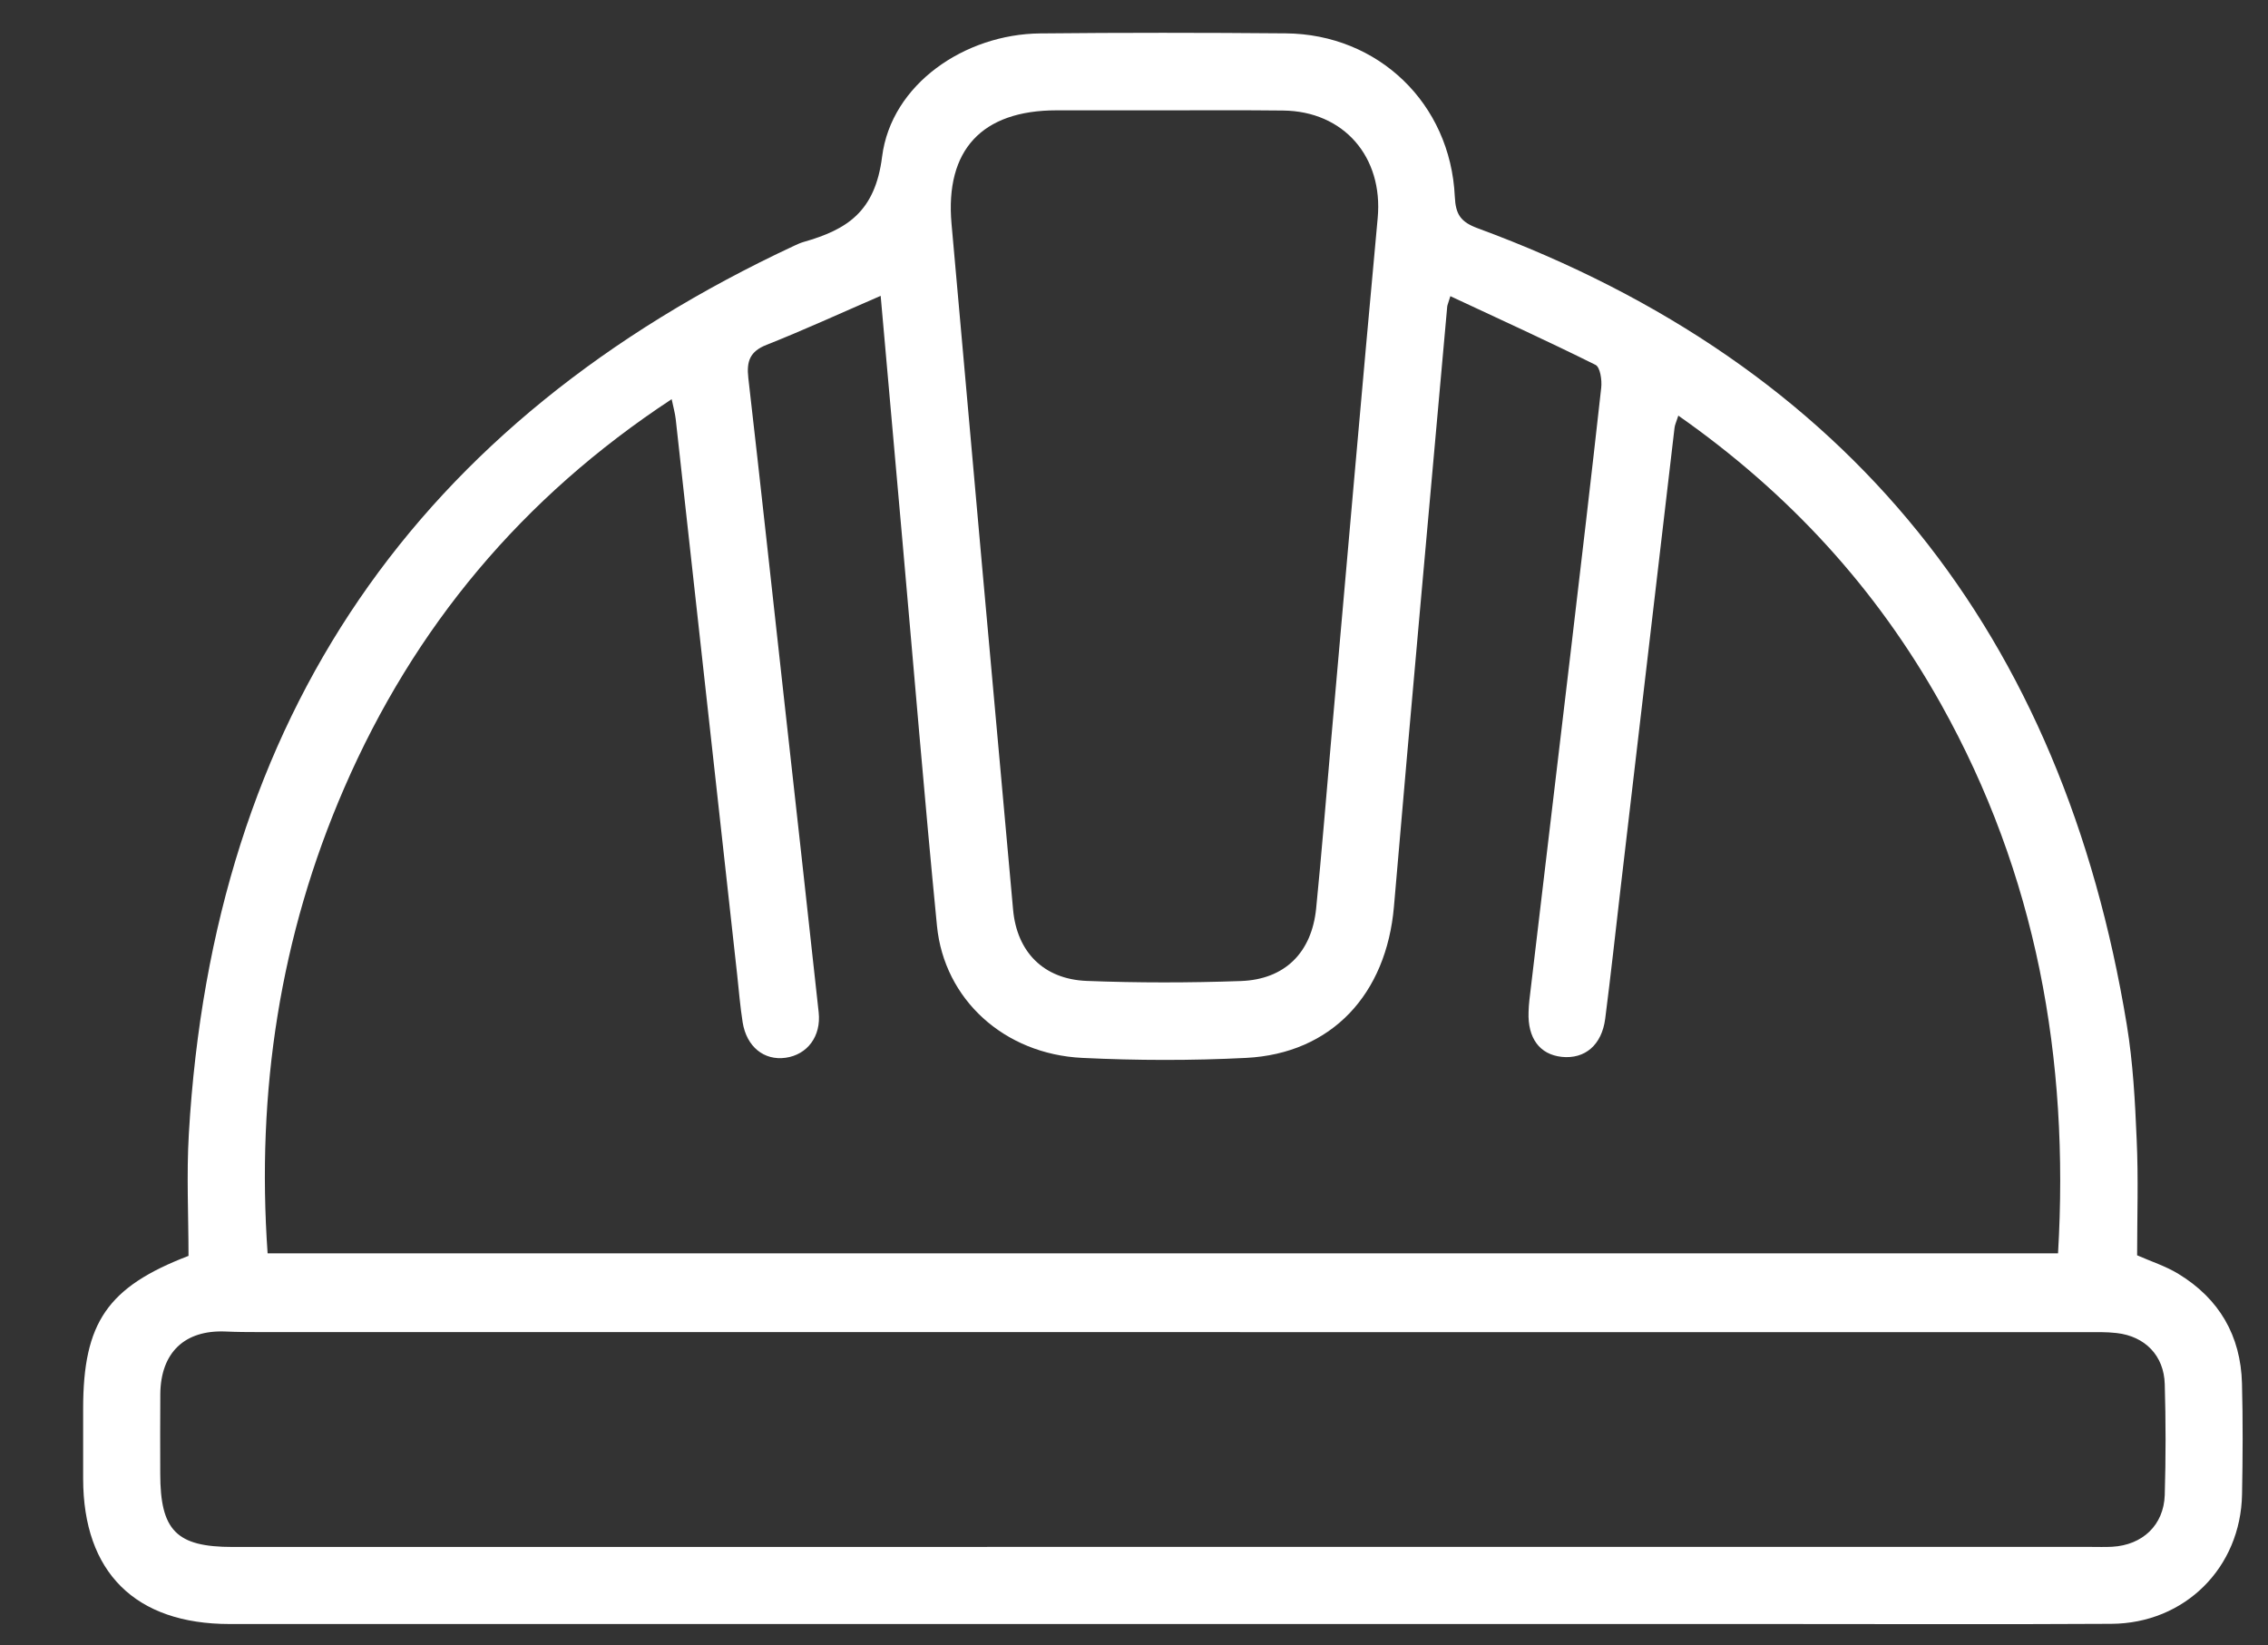
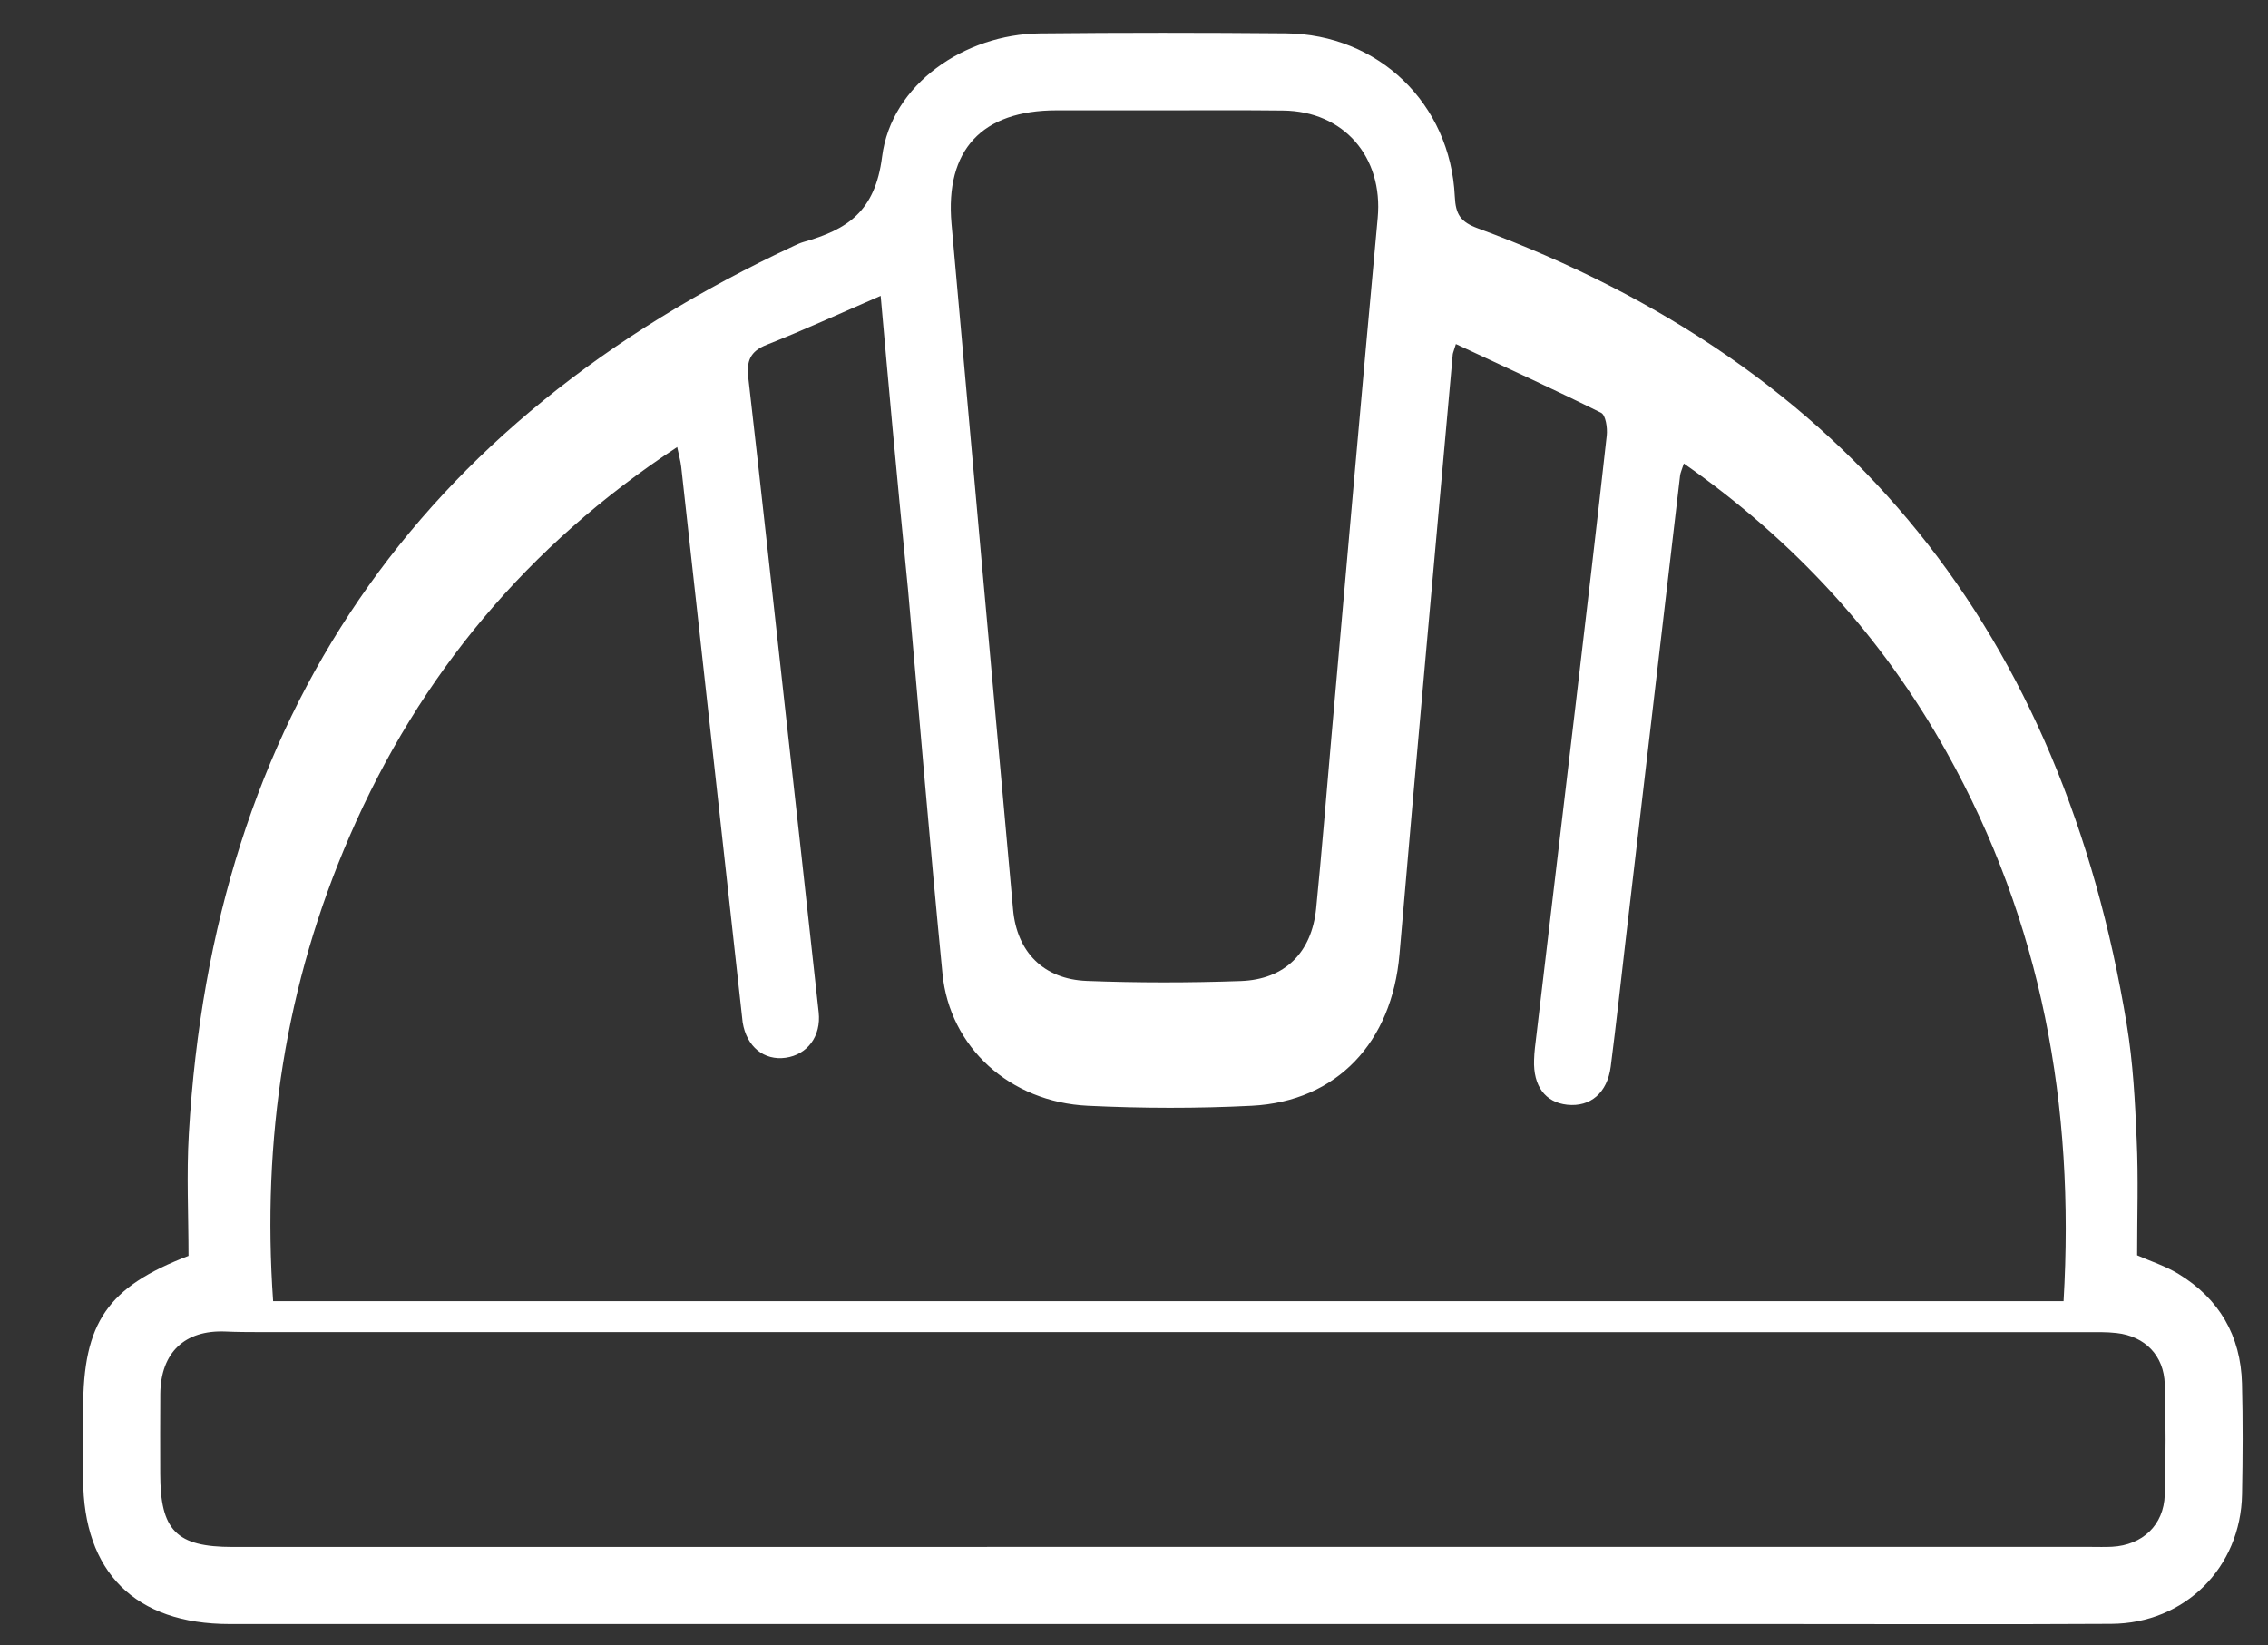
<svg xmlns="http://www.w3.org/2000/svg" id="Capa_1" x="0px" y="0px" viewBox="0 0 353 256" style="enable-background:new 0 0 353 256;" xml:space="preserve">
  <rect x="0" y="0" width="353" height="256" fill="#333333" stroke="none" />
  <style type="text/css">	.st0{fill:#FFFFFF;}</style>
  <g>
-     <path class="st0" d="M332.63,195.35c2.17,0.96,4.45,1.68,6.44,2.9c6.34,3.86,9.69,9.62,9.88,17.04c0.15,5.75,0.12,11.5,0.01,17.25  c-0.2,11.41-8.9,20.1-20.35,20.16c-17.37,0.1-34.75,0.03-52.12,0.03c-80.25,0-160.49,0-240.74,0c-14.69,0-22.8-8.04-22.81-22.62  c0-3.63,0-7.25,0-10.88c0-13.42,3.79-18.95,16.4-23.79c0-6.29-0.32-12.66,0.05-18.99c3.77-64.91,35.49-110.82,94.27-138.23  c0.45-0.21,0.91-0.42,1.39-0.56c6.78-1.93,11.16-4.69,12.24-13.27c1.43-11.31,12.89-19.07,24.57-19.19  c12.75-0.13,25.5-0.12,38.25-0.01c14.41,0.12,25.64,10.91,26.32,25.39c0.13,2.8,0.9,3.96,3.59,4.95  c58.06,21.39,91.03,63.35,101,123.94c0.97,5.89,1.29,11.92,1.54,17.9C332.84,183.37,332.63,189.37,332.63,195.35z M137.07,46.04  c-6.35,2.75-11.99,5.34-17.75,7.62c-2.62,1.03-3.14,2.58-2.85,5.15c1.93,16.76,3.74,33.53,5.6,50.29  c1.79,16.14,3.6,32.29,5.35,48.43c0.41,3.74-1.76,6.6-5.14,7.08c-3.36,0.47-6.08-1.71-6.69-5.51c-0.39-2.47-0.59-4.96-0.86-7.45  c-3.18-28.81-6.36-57.62-9.56-86.43c-0.1-0.92-0.37-1.83-0.63-3.1c-23.27,15.3-40.08,35.44-50.96,60.5  c-10.03,23.1-13.69,47.28-11.93,72.42c93.05,0,185.74,0,278.67,0c1.79-30.35-3.39-58.94-18.21-85.45  c-10.07-18.02-23.67-32.85-40.89-44.91c-0.32,1-0.54,1.44-0.59,1.9c-2.82,23.95-5.62,47.9-8.42,71.85  c-0.78,6.7-1.51,13.41-2.37,20.1c-0.53,4.11-3.17,6.32-6.77,5.94c-3.43-0.37-5.31-2.91-5.16-6.97c0.02-0.62,0.06-1.25,0.13-1.87  c2.12-17.87,4.25-35.73,6.36-53.6c1.64-13.9,3.28-27.79,4.82-41.7c0.13-1.18-0.16-3.19-0.89-3.55  c-7.42-3.69-14.97-7.13-22.59-10.69c-0.35,1.14-0.46,1.37-0.49,1.61c-2.78,31.12-5.63,62.23-8.29,93.36  c-1.17,13.67-9.7,22.89-23.01,23.57c-8.48,0.43-17.01,0.41-25.49,0c-12.16-0.58-21.51-9.1-22.63-20.57  c-1.95-19.9-3.59-39.83-5.36-59.74C139.36,71.88,138.26,59.44,137.07,46.04z M180.98,240.73c48.13,0,96.25,0,144.38,0  c1.13,0,2.25,0.04,3.37-0.02c4.73-0.26,8.05-3.36,8.2-8.06c0.17-5.75,0.17-11.5,0-17.25c-0.12-4.44-3.06-7.44-7.47-7.95  c-1.61-0.19-3.24-0.14-4.87-0.14c-94.75-0.01-189.51,0-284.26-0.01c-1.75,0-3.5-0.01-5.25-0.09c-6.34-0.26-10.06,3.27-10.13,9.71  c-0.04,4.13-0.01,8.25-0.01,12.38c0,8.89,2.51,11.44,11.27,11.44C84.48,240.73,132.73,240.73,180.98,240.73z M181.29,17.17  c-5.62,0-11.24,0-16.86,0c-11.59,0.01-17.35,6.15-16.33,17.66c3.15,35.58,6.36,71.15,9.58,106.72c0.59,6.58,4.73,10.83,11.45,11.1  c7.98,0.31,15.99,0.3,23.98,0.02c6.87-0.24,11.05-4.43,11.74-11.29c0.88-8.82,1.58-17.66,2.36-26.49  c2.39-26.99,4.73-53.99,7.22-80.97c0.87-9.48-5.25-16.63-14.76-16.72C193.53,17.13,187.41,17.17,181.29,17.17z" />
+     <path class="st0" d="M332.63,195.35c2.17,0.96,4.45,1.68,6.44,2.9c6.34,3.86,9.69,9.62,9.88,17.04c0.15,5.75,0.12,11.5,0.01,17.25  c-0.2,11.41-8.9,20.1-20.35,20.16c-17.37,0.1-34.75,0.03-52.12,0.03c-80.25,0-160.49,0-240.74,0c-14.69,0-22.8-8.04-22.81-22.62  c0-3.63,0-7.25,0-10.88c0-13.42,3.79-18.95,16.4-23.79c0-6.29-0.32-12.66,0.05-18.99c3.77-64.91,35.49-110.82,94.27-138.23  c0.45-0.21,0.91-0.42,1.39-0.56c6.78-1.93,11.16-4.69,12.24-13.27c1.43-11.31,12.89-19.07,24.57-19.19  c12.75-0.13,25.5-0.12,38.25-0.01c14.41,0.12,25.64,10.91,26.32,25.39c0.13,2.8,0.9,3.96,3.59,4.95  c58.06,21.39,91.03,63.35,101,123.94c0.97,5.89,1.29,11.92,1.54,17.9C332.84,183.37,332.63,189.37,332.63,195.35z M137.07,46.04  c-6.35,2.75-11.99,5.34-17.75,7.62c-2.62,1.03-3.14,2.58-2.85,5.15c1.93,16.76,3.74,33.53,5.6,50.29  c1.79,16.14,3.6,32.29,5.35,48.43c0.41,3.74-1.76,6.6-5.14,7.08c-3.36,0.47-6.08-1.71-6.69-5.51c-3.18-28.81-6.36-57.62-9.56-86.43c-0.1-0.92-0.37-1.83-0.63-3.1c-23.27,15.3-40.08,35.44-50.96,60.5  c-10.03,23.1-13.69,47.28-11.93,72.42c93.05,0,185.74,0,278.67,0c1.79-30.35-3.39-58.94-18.21-85.45  c-10.07-18.02-23.67-32.85-40.89-44.91c-0.32,1-0.54,1.44-0.59,1.9c-2.82,23.95-5.62,47.9-8.42,71.85  c-0.78,6.7-1.51,13.41-2.37,20.1c-0.53,4.11-3.17,6.32-6.77,5.94c-3.43-0.37-5.31-2.91-5.16-6.97c0.02-0.62,0.06-1.25,0.13-1.87  c2.12-17.87,4.25-35.73,6.36-53.6c1.64-13.9,3.28-27.79,4.82-41.7c0.13-1.18-0.16-3.19-0.89-3.55  c-7.42-3.69-14.97-7.13-22.59-10.69c-0.35,1.14-0.46,1.37-0.49,1.61c-2.78,31.12-5.63,62.23-8.29,93.36  c-1.17,13.67-9.7,22.89-23.01,23.57c-8.48,0.43-17.01,0.41-25.49,0c-12.16-0.58-21.51-9.1-22.63-20.57  c-1.95-19.9-3.59-39.83-5.36-59.74C139.36,71.88,138.26,59.44,137.07,46.04z M180.98,240.73c48.13,0,96.25,0,144.38,0  c1.13,0,2.25,0.04,3.37-0.02c4.73-0.26,8.05-3.36,8.2-8.06c0.17-5.75,0.17-11.5,0-17.25c-0.12-4.44-3.06-7.44-7.47-7.95  c-1.61-0.19-3.24-0.14-4.87-0.14c-94.75-0.01-189.51,0-284.26-0.01c-1.75,0-3.5-0.01-5.25-0.09c-6.34-0.26-10.06,3.27-10.13,9.71  c-0.04,4.13-0.01,8.25-0.01,12.38c0,8.89,2.51,11.44,11.27,11.44C84.48,240.73,132.73,240.73,180.98,240.73z M181.29,17.17  c-5.62,0-11.24,0-16.86,0c-11.59,0.01-17.35,6.15-16.33,17.66c3.15,35.58,6.36,71.15,9.58,106.72c0.59,6.58,4.73,10.83,11.45,11.1  c7.98,0.31,15.99,0.3,23.98,0.02c6.87-0.24,11.05-4.43,11.74-11.29c0.88-8.82,1.58-17.66,2.36-26.49  c2.39-26.99,4.73-53.99,7.22-80.97c0.87-9.48-5.25-16.63-14.76-16.72C193.53,17.13,187.41,17.17,181.29,17.17z" />
  </g>
</svg>